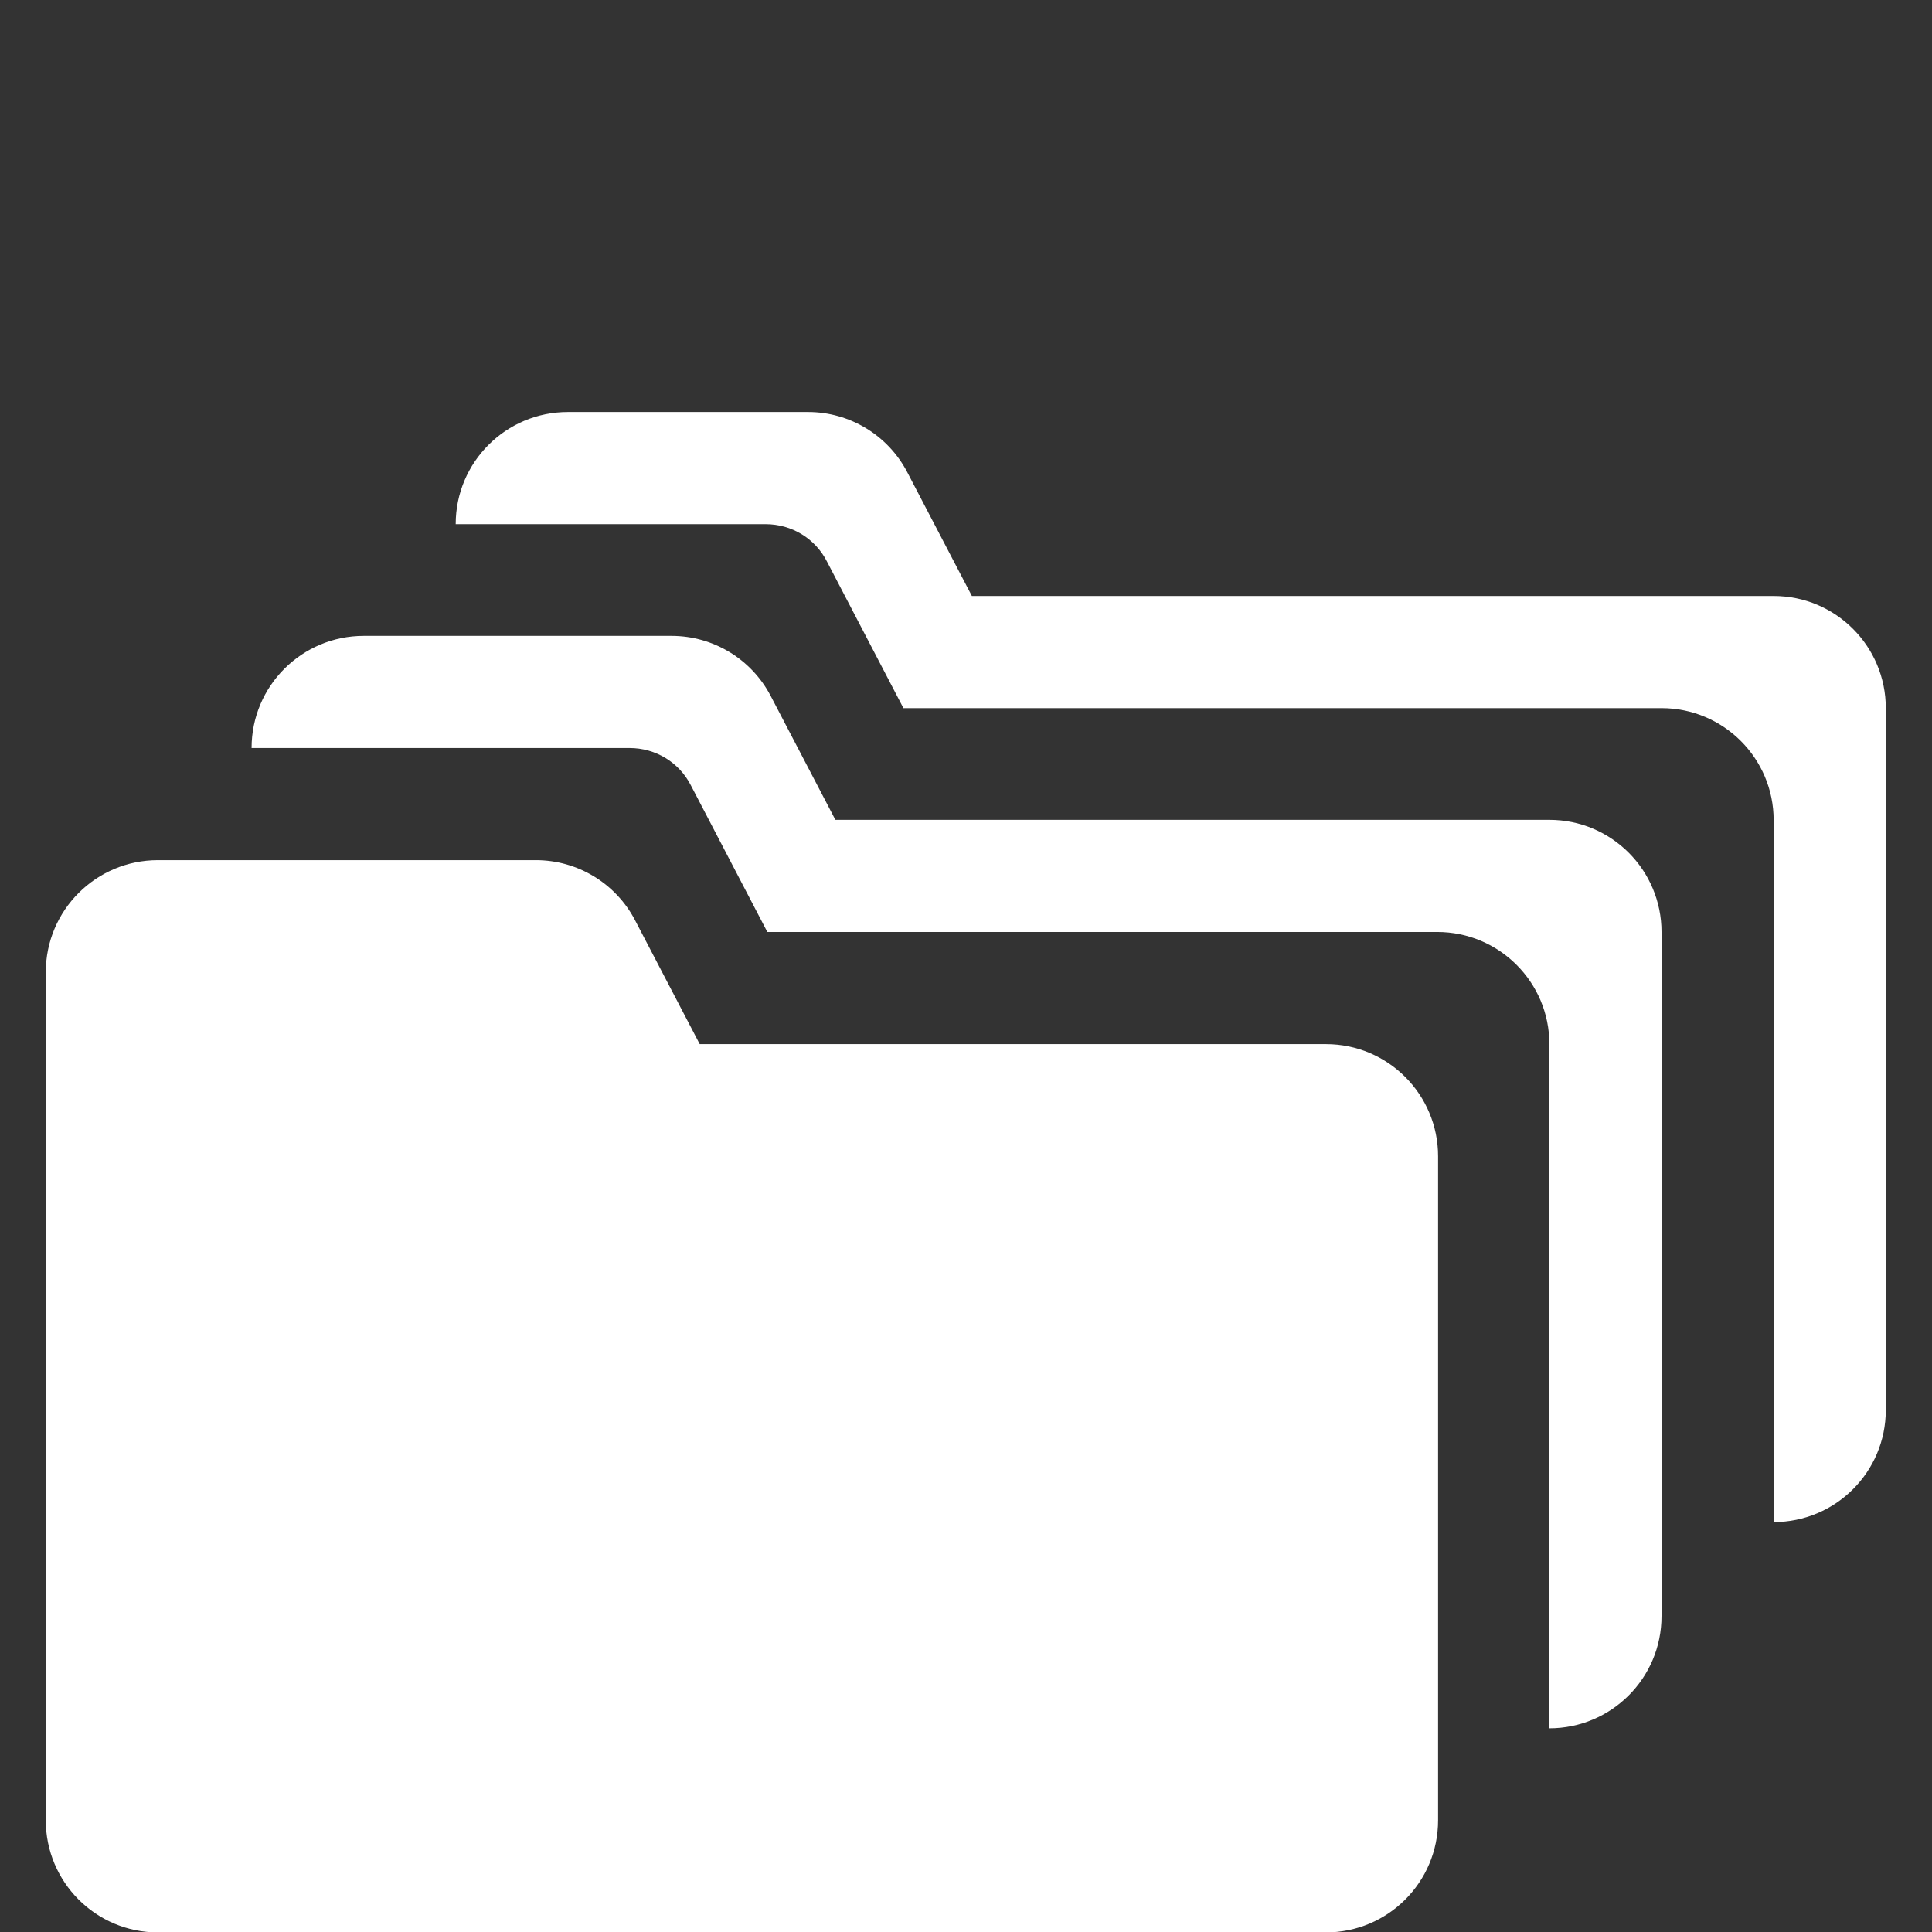
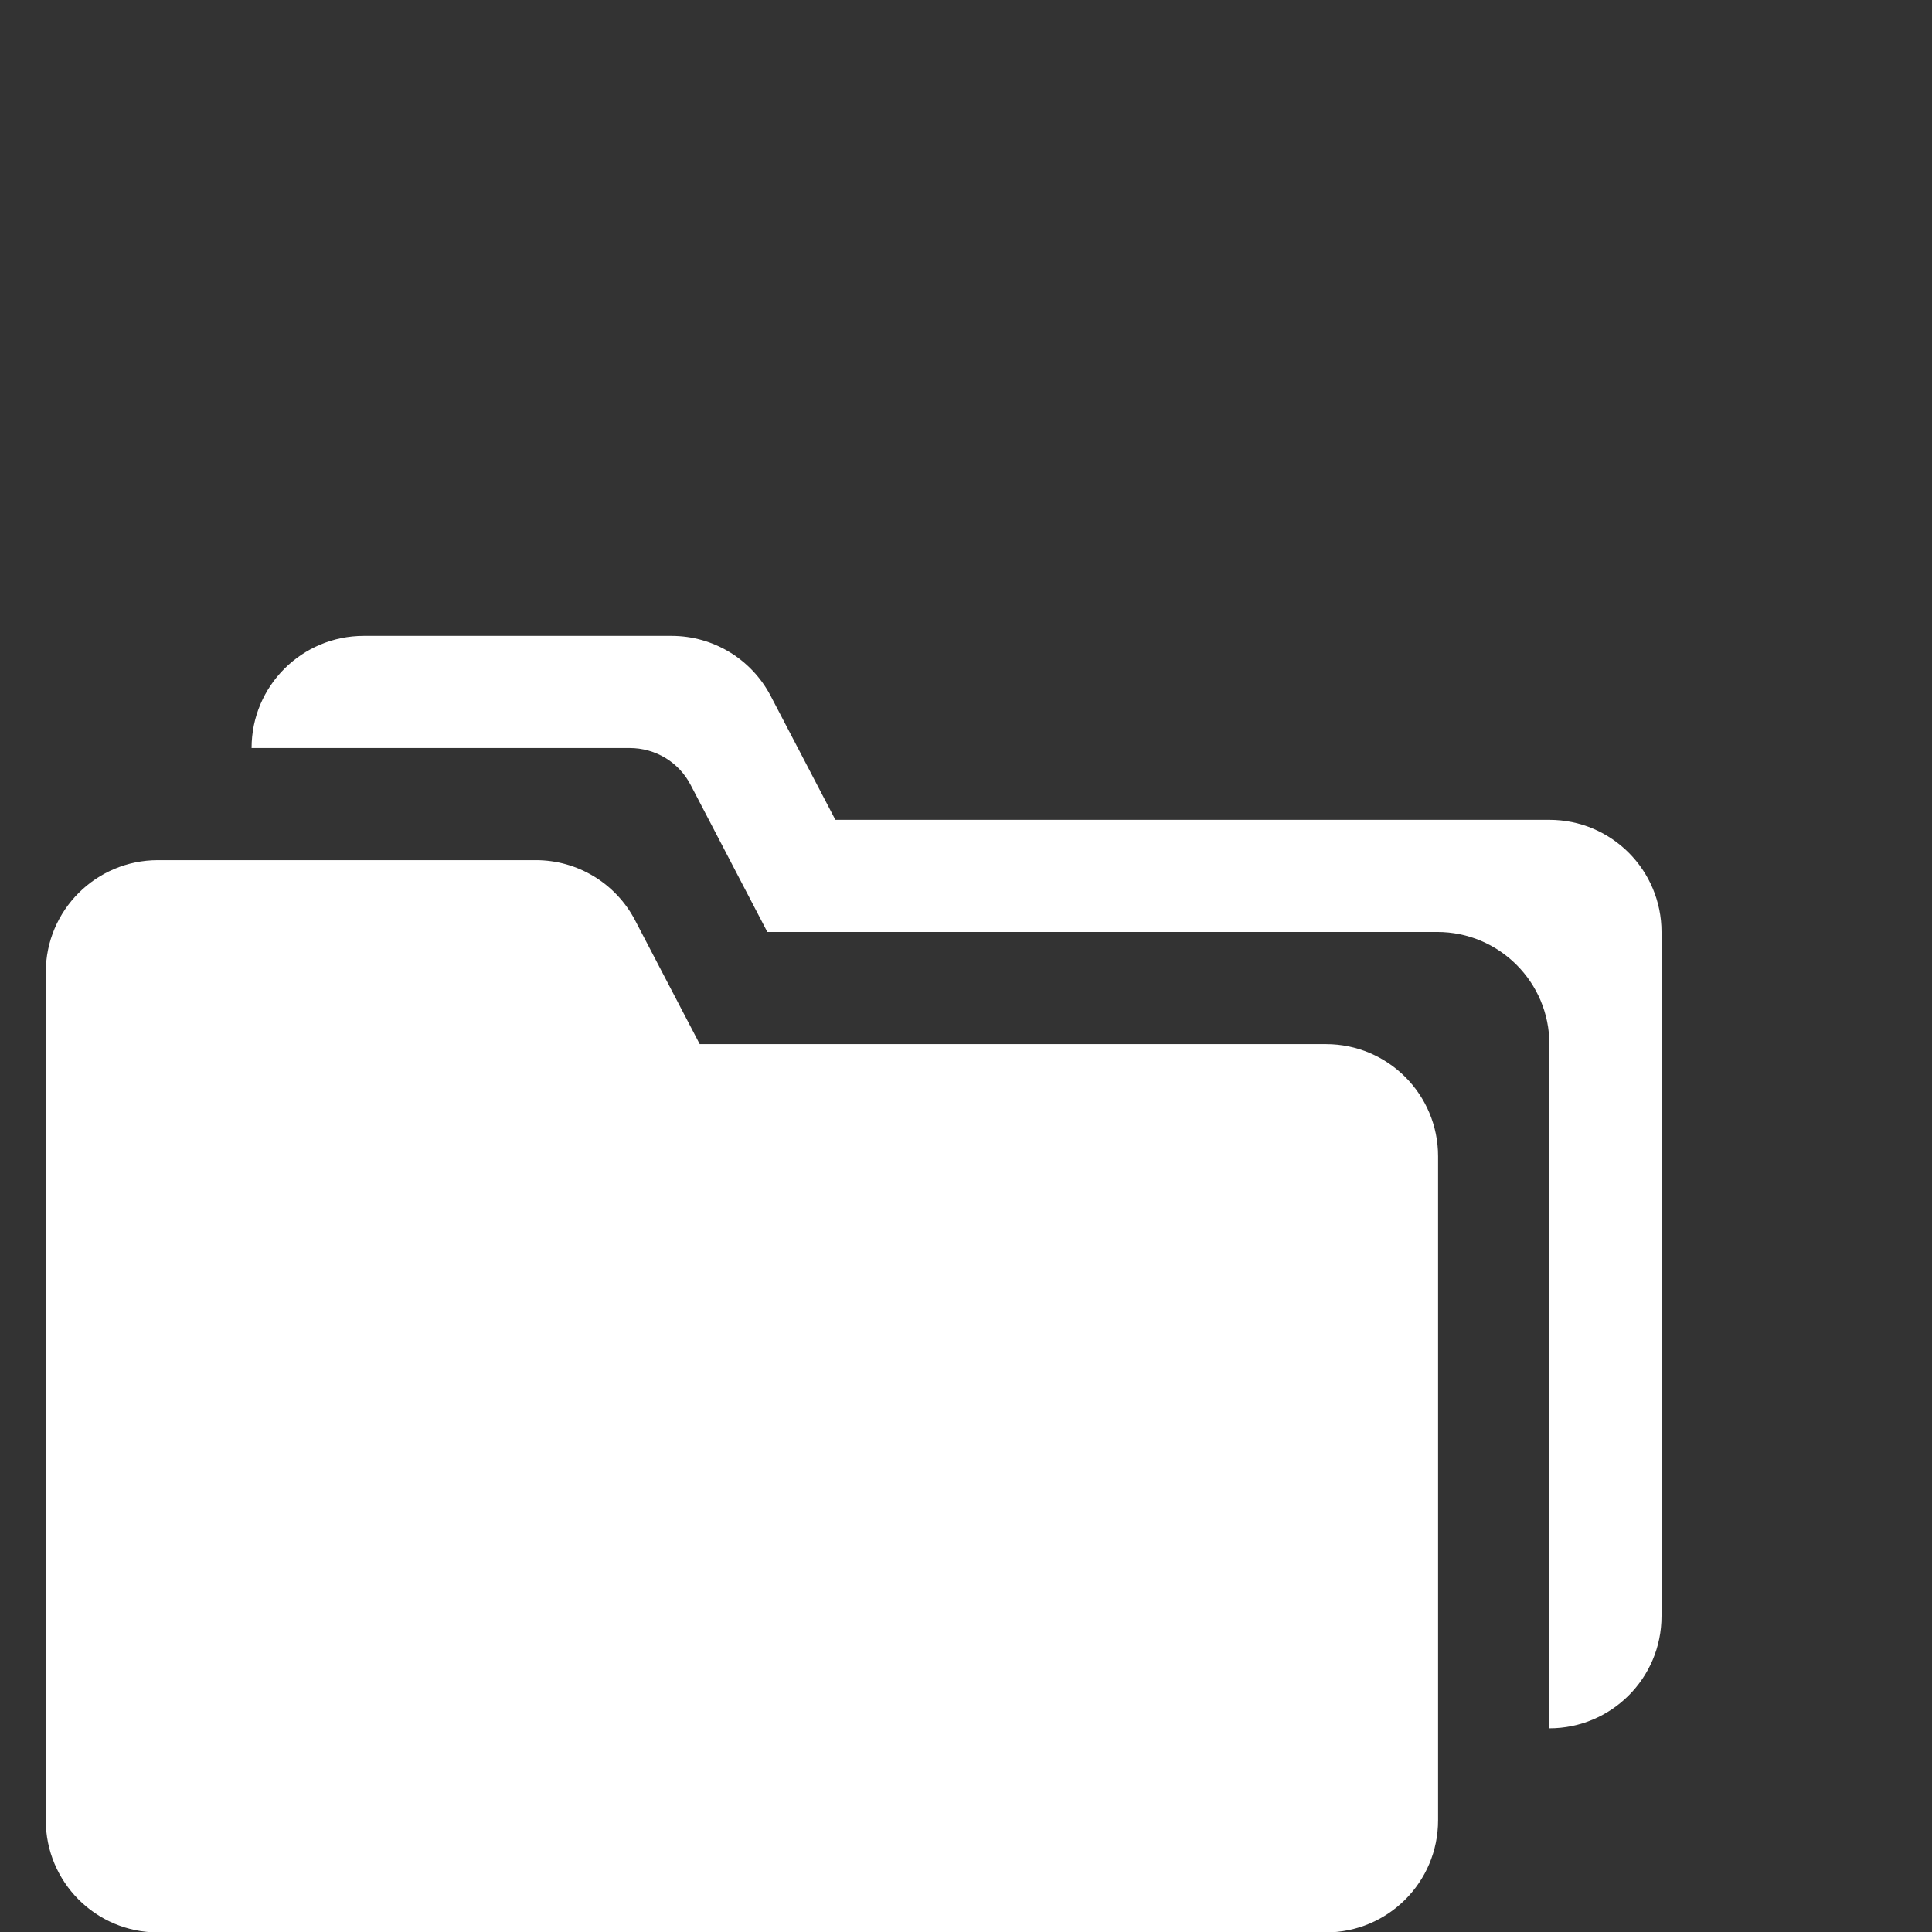
<svg xmlns="http://www.w3.org/2000/svg" id="Layer_1" data-name="Layer 1" viewBox="0 0 46 46">
  <rect x="0" y="0" width="46" height="46" fill="#333333" stroke="none" />
  <defs>
    <style>
      .cls-1 {
        fill: #fff;
      }
    </style>
  </defs>
  <path class="cls-1" d="M12.76,20.48H3.76c-1.47,0-2.67,1.19-2.67,2.67v20.19c0,1.47,1.19,2.67,2.67,2.67h27.81c1.47,0,2.67-1.19,2.67-2.67v-15.81c0-1.47-1.19-2.67-2.67-2.67h-14.91l-1.54-2.95c-.46-.88-1.37-1.43-2.36-1.43Z" />
  <path class="cls-1" d="M16,15.14h-7.34c-1.47,0-2.67,1.19-2.67,2.67h0s9,0,9,0c.62,0,1.18.34,1.46.89l1.82,3.49h15.95c1.47,0,2.67,1.19,2.67,2.67v16.29h0c1.47,0,2.67-1.19,2.67-2.67v-16.29c0-1.47-1.19-2.67-2.67-2.67h-17l-1.54-2.95c-.46-.88-1.37-1.43-2.36-1.43Z" />
-   <path class="cls-1" d="M23.14,14.19l-1.54-2.95c-.46-.88-1.37-1.43-2.36-1.43h-5.72c-1.47,0-2.67,1.19-2.67,2.67h0s7.38,0,7.38,0c.62,0,1.18.34,1.46.89l1.82,3.49h18.05c1.47,0,2.67,1.19,2.67,2.67v16.71h0c1.47,0,2.67-1.19,2.67-2.67v-16.71c0-1.47-1.19-2.67-2.67-2.67h-19.1Z" />
</svg>